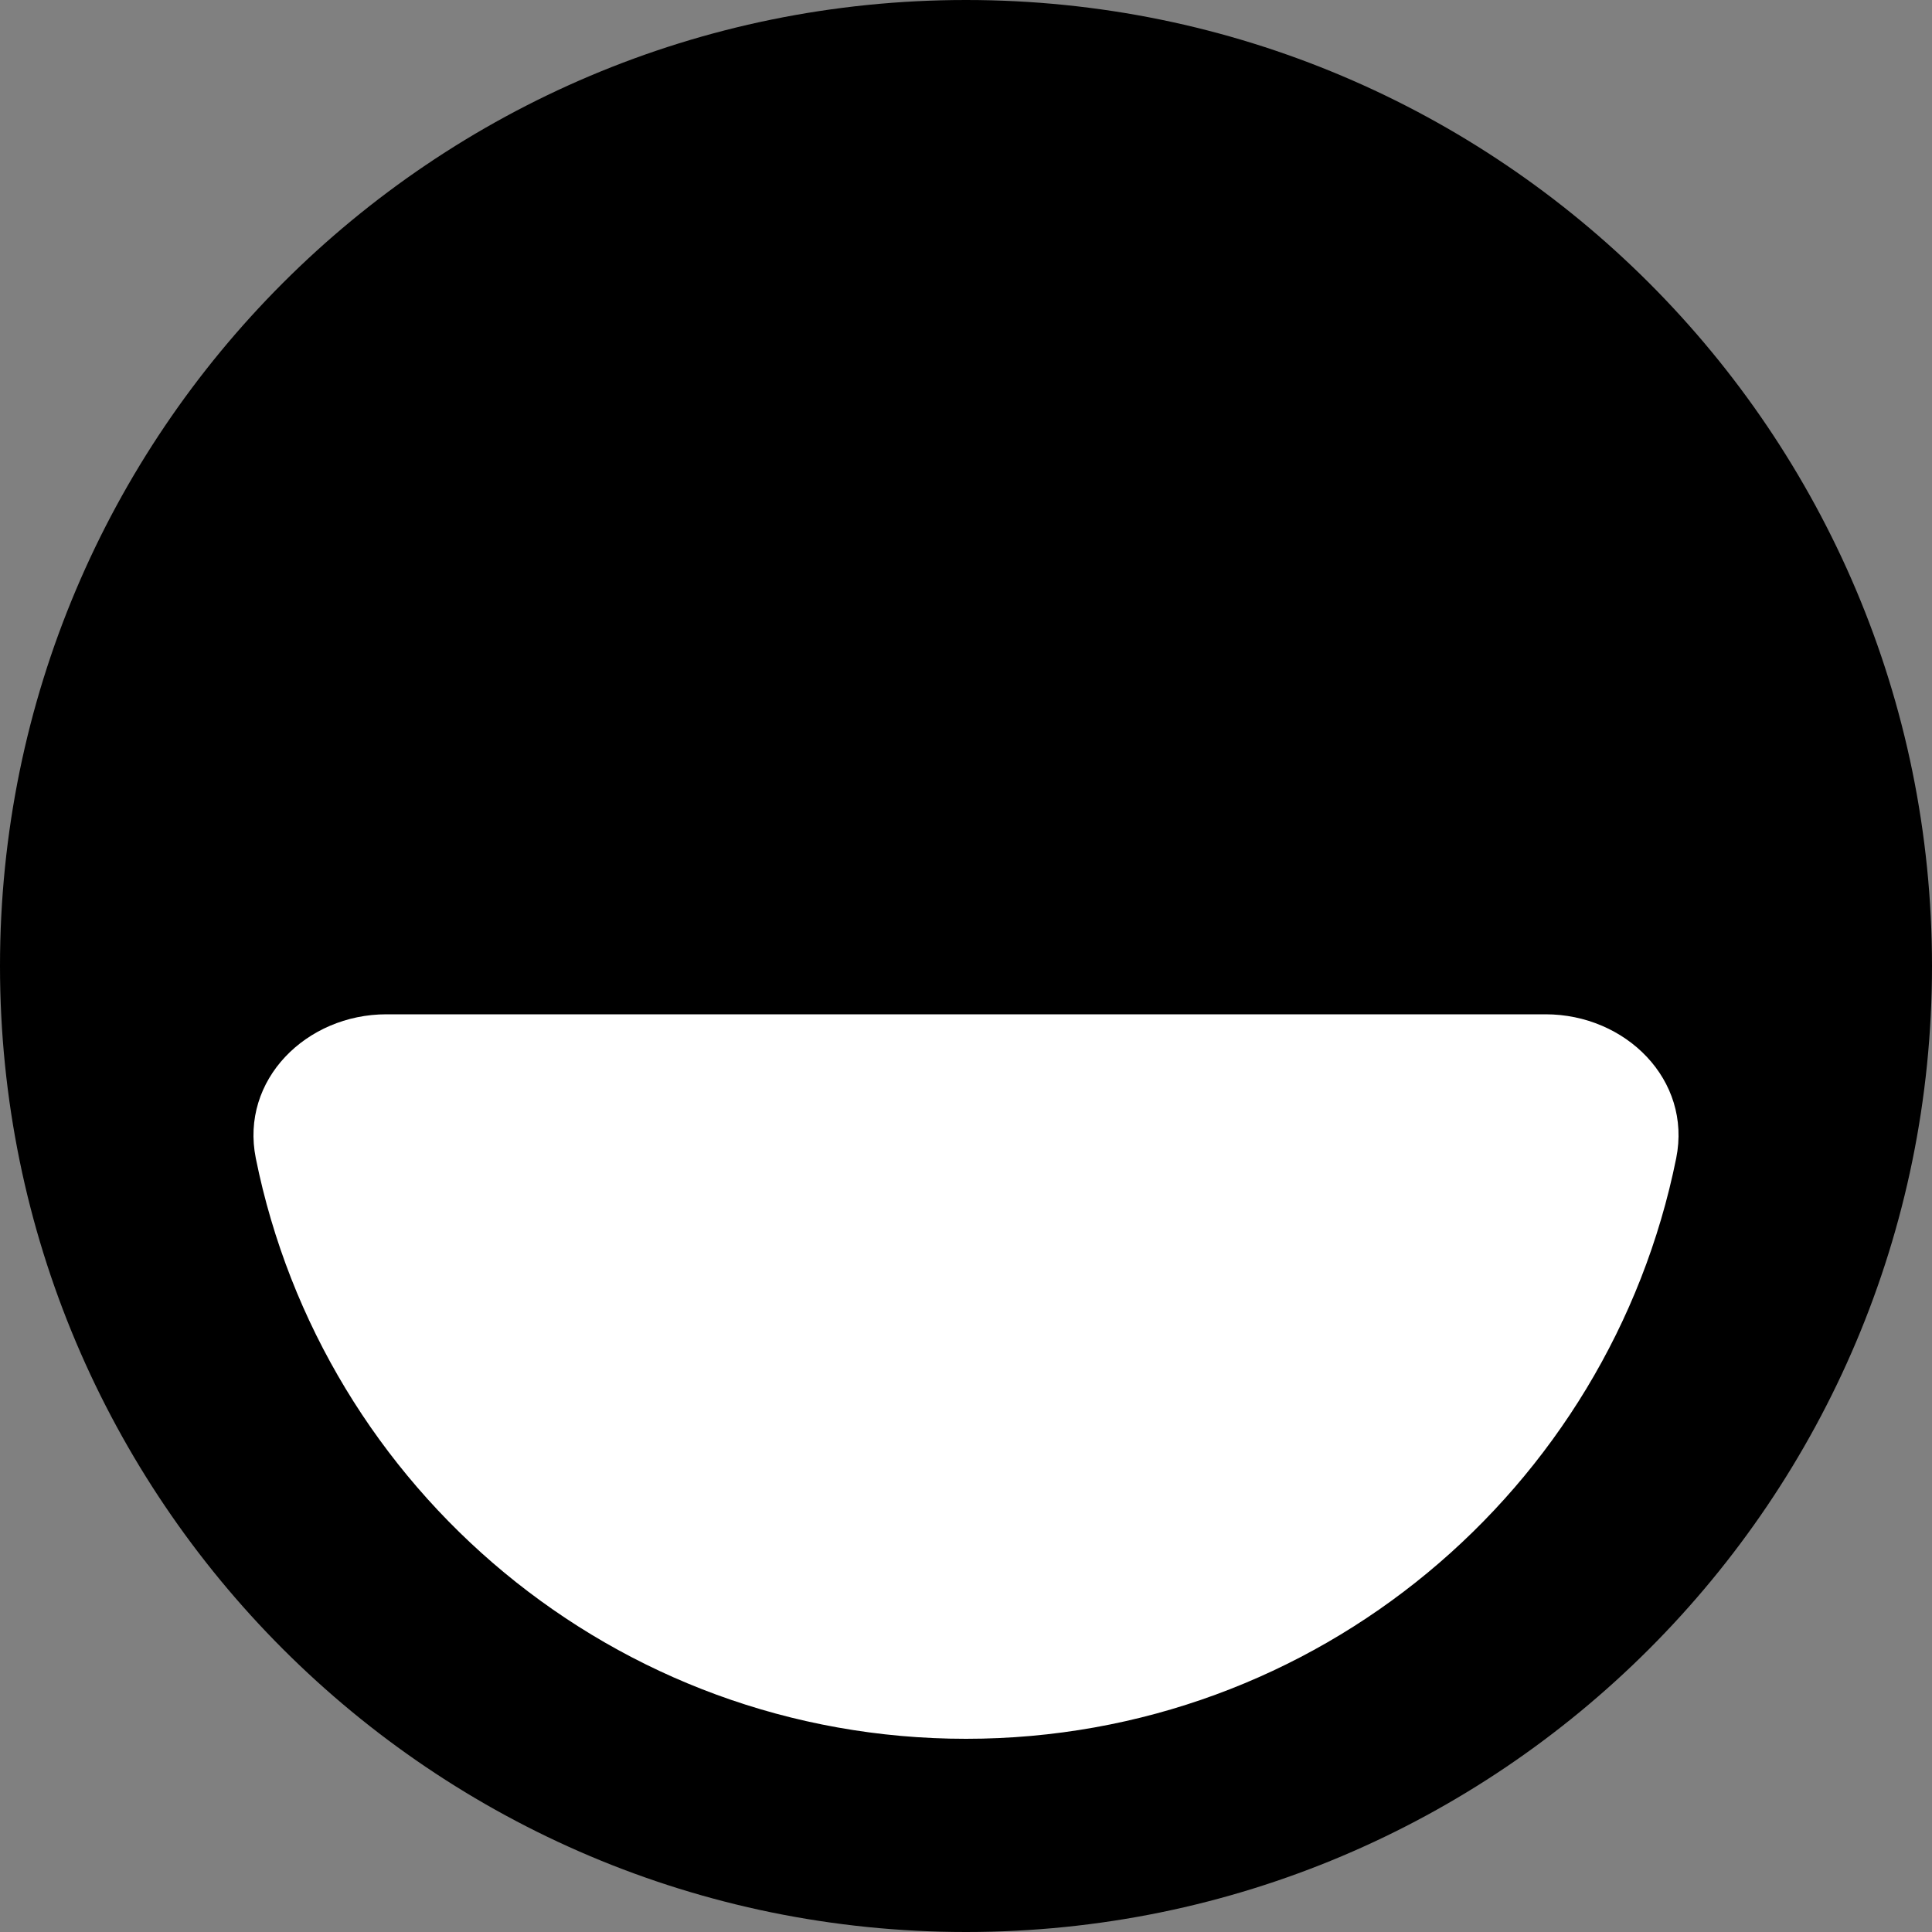
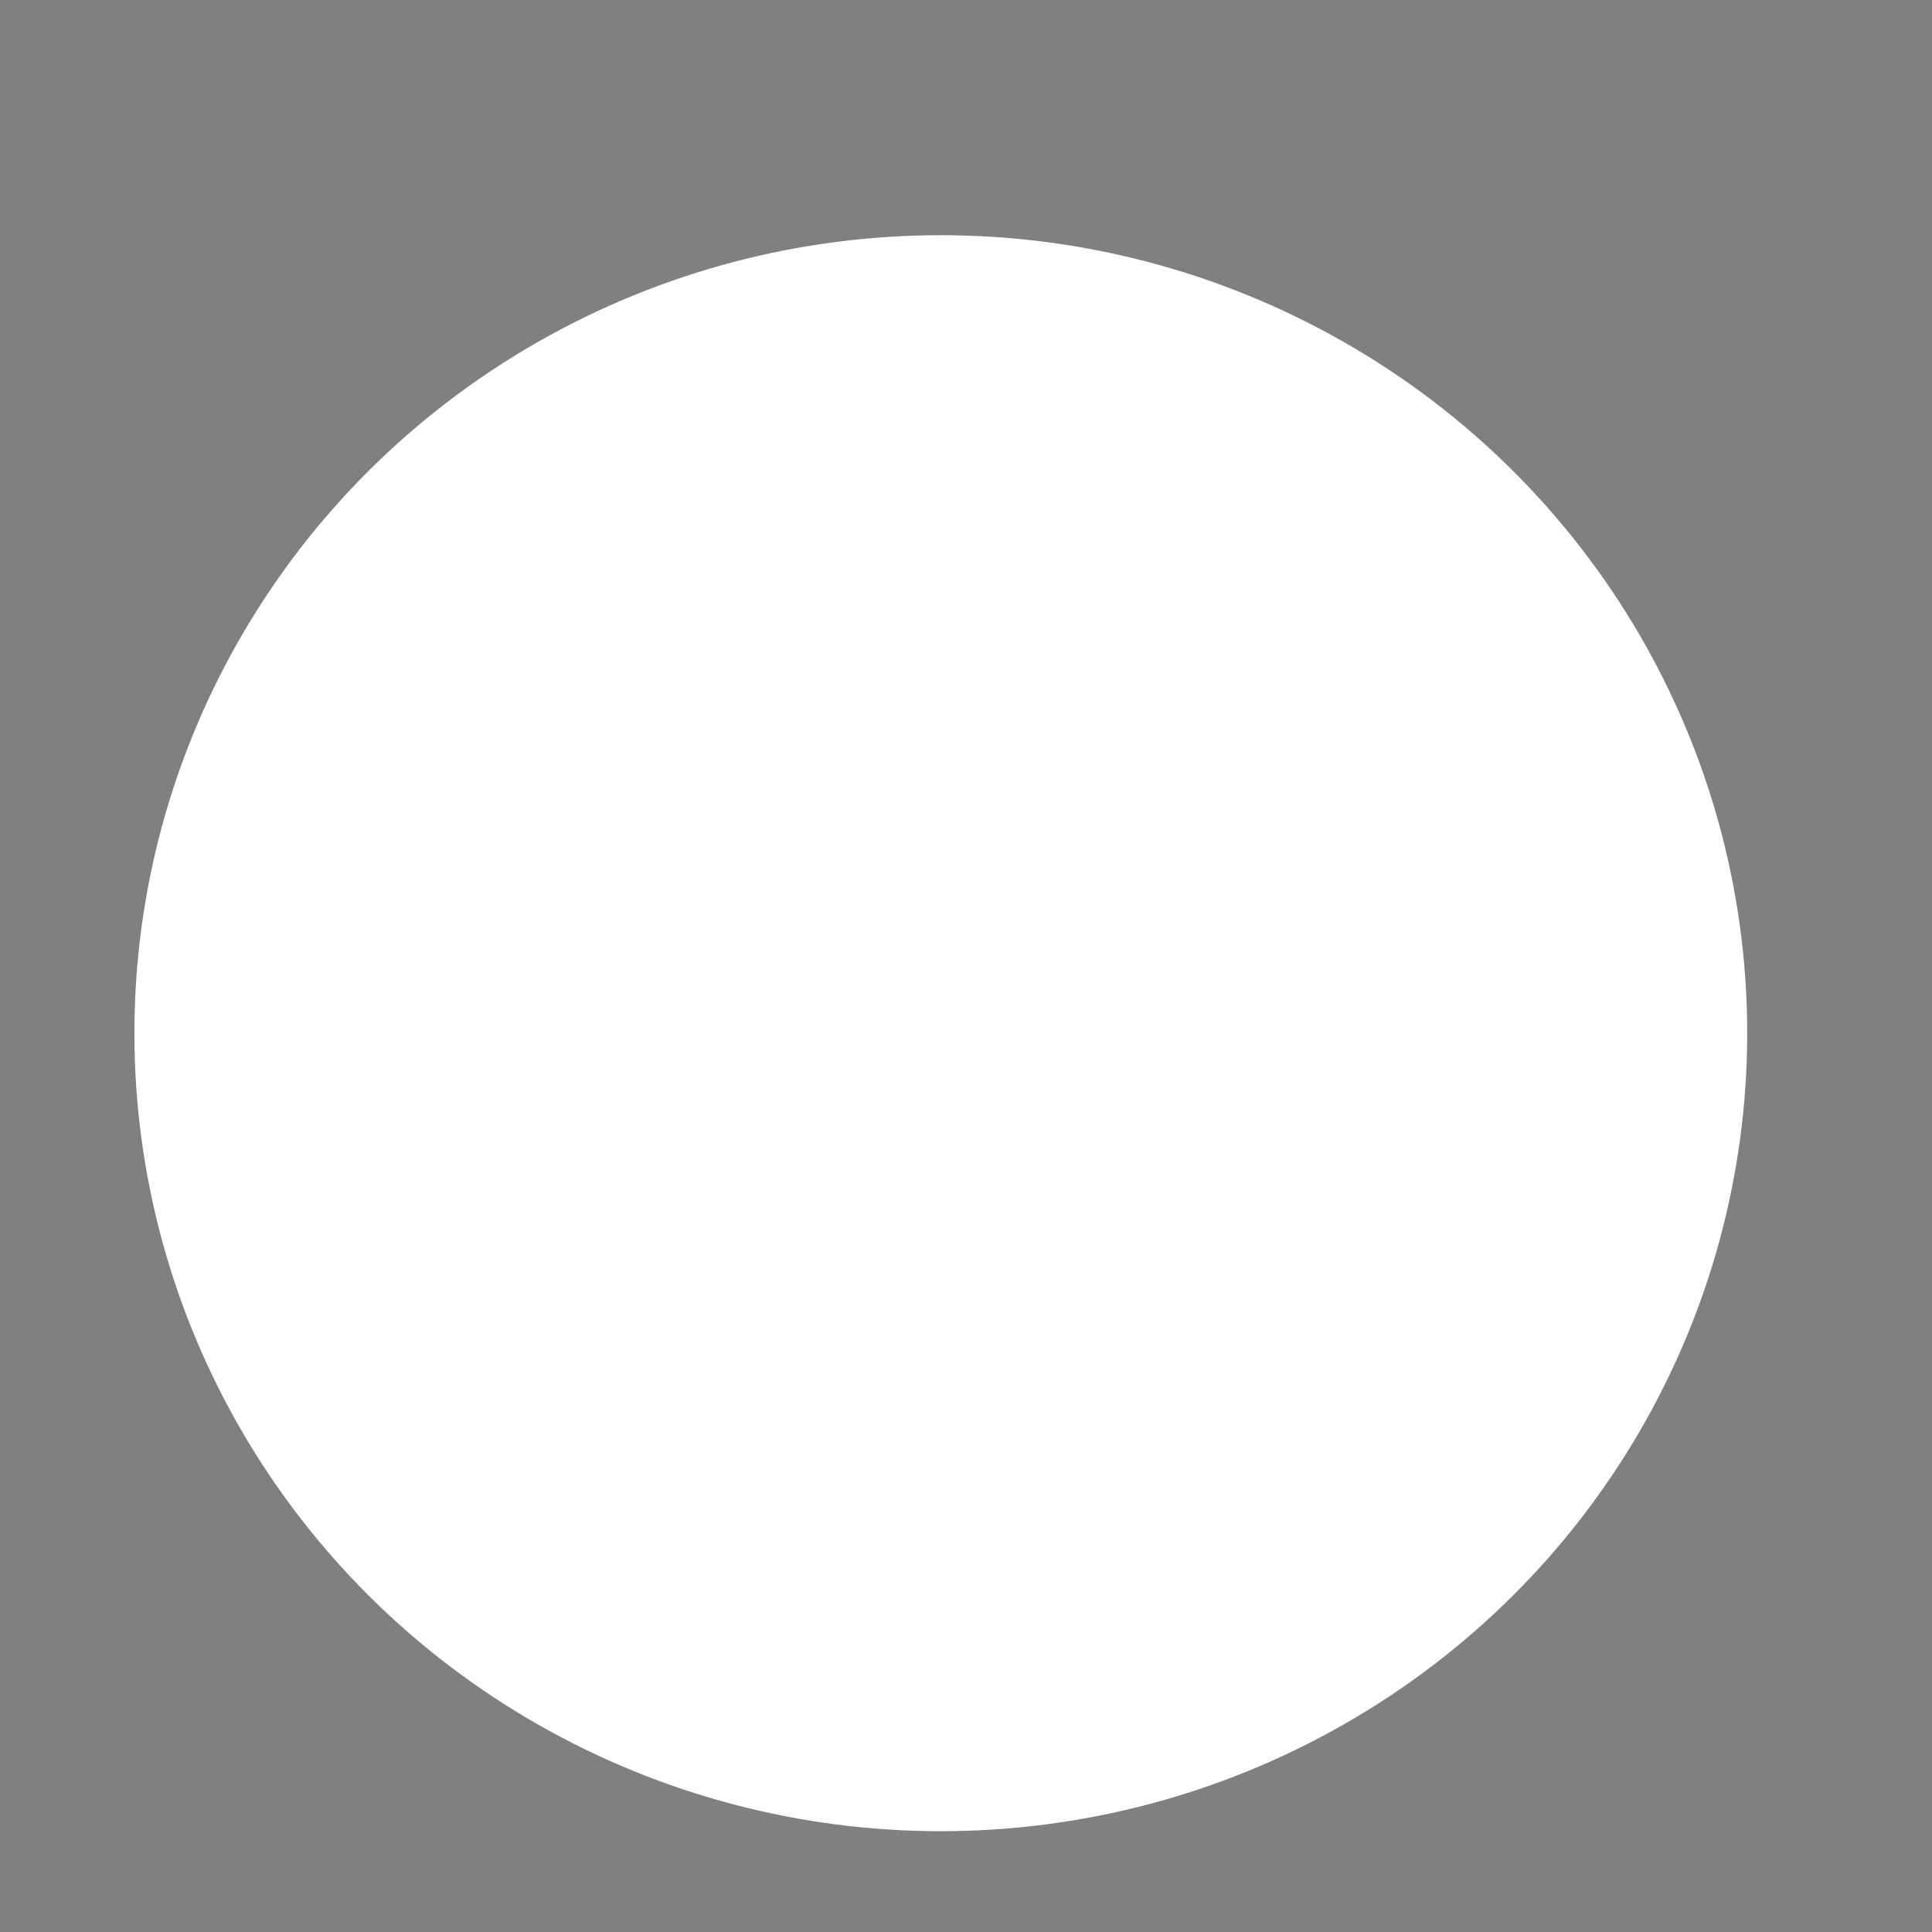
<svg xmlns="http://www.w3.org/2000/svg" width="115" height="115" viewBox="0 0 115 115" fill="none">
  <rect x="0" y="0" width="115" height="115" fill="#808080" stroke="none" />
  <ellipse cx="56" cy="61.5" rx="48" ry="47.5" fill="white" />
-   <path fill-rule="evenodd" clip-rule="evenodd" d="M0 57.5C0 89.257 25.743 115 57.5 115C89.257 115 115 89.257 115 57.5C115 25.743 89.257 0 57.5 0C25.743 0 0 25.743 0 57.5ZM57.5 103.5C36.616 103.5 19.202 88.656 15.226 68.942C14.289 64.279 18.236 60.375 23 60.375H92C96.764 60.375 100.714 64.276 99.774 68.942C95.795 88.659 78.384 103.5 57.5 103.5Z" fill="black" />
</svg>